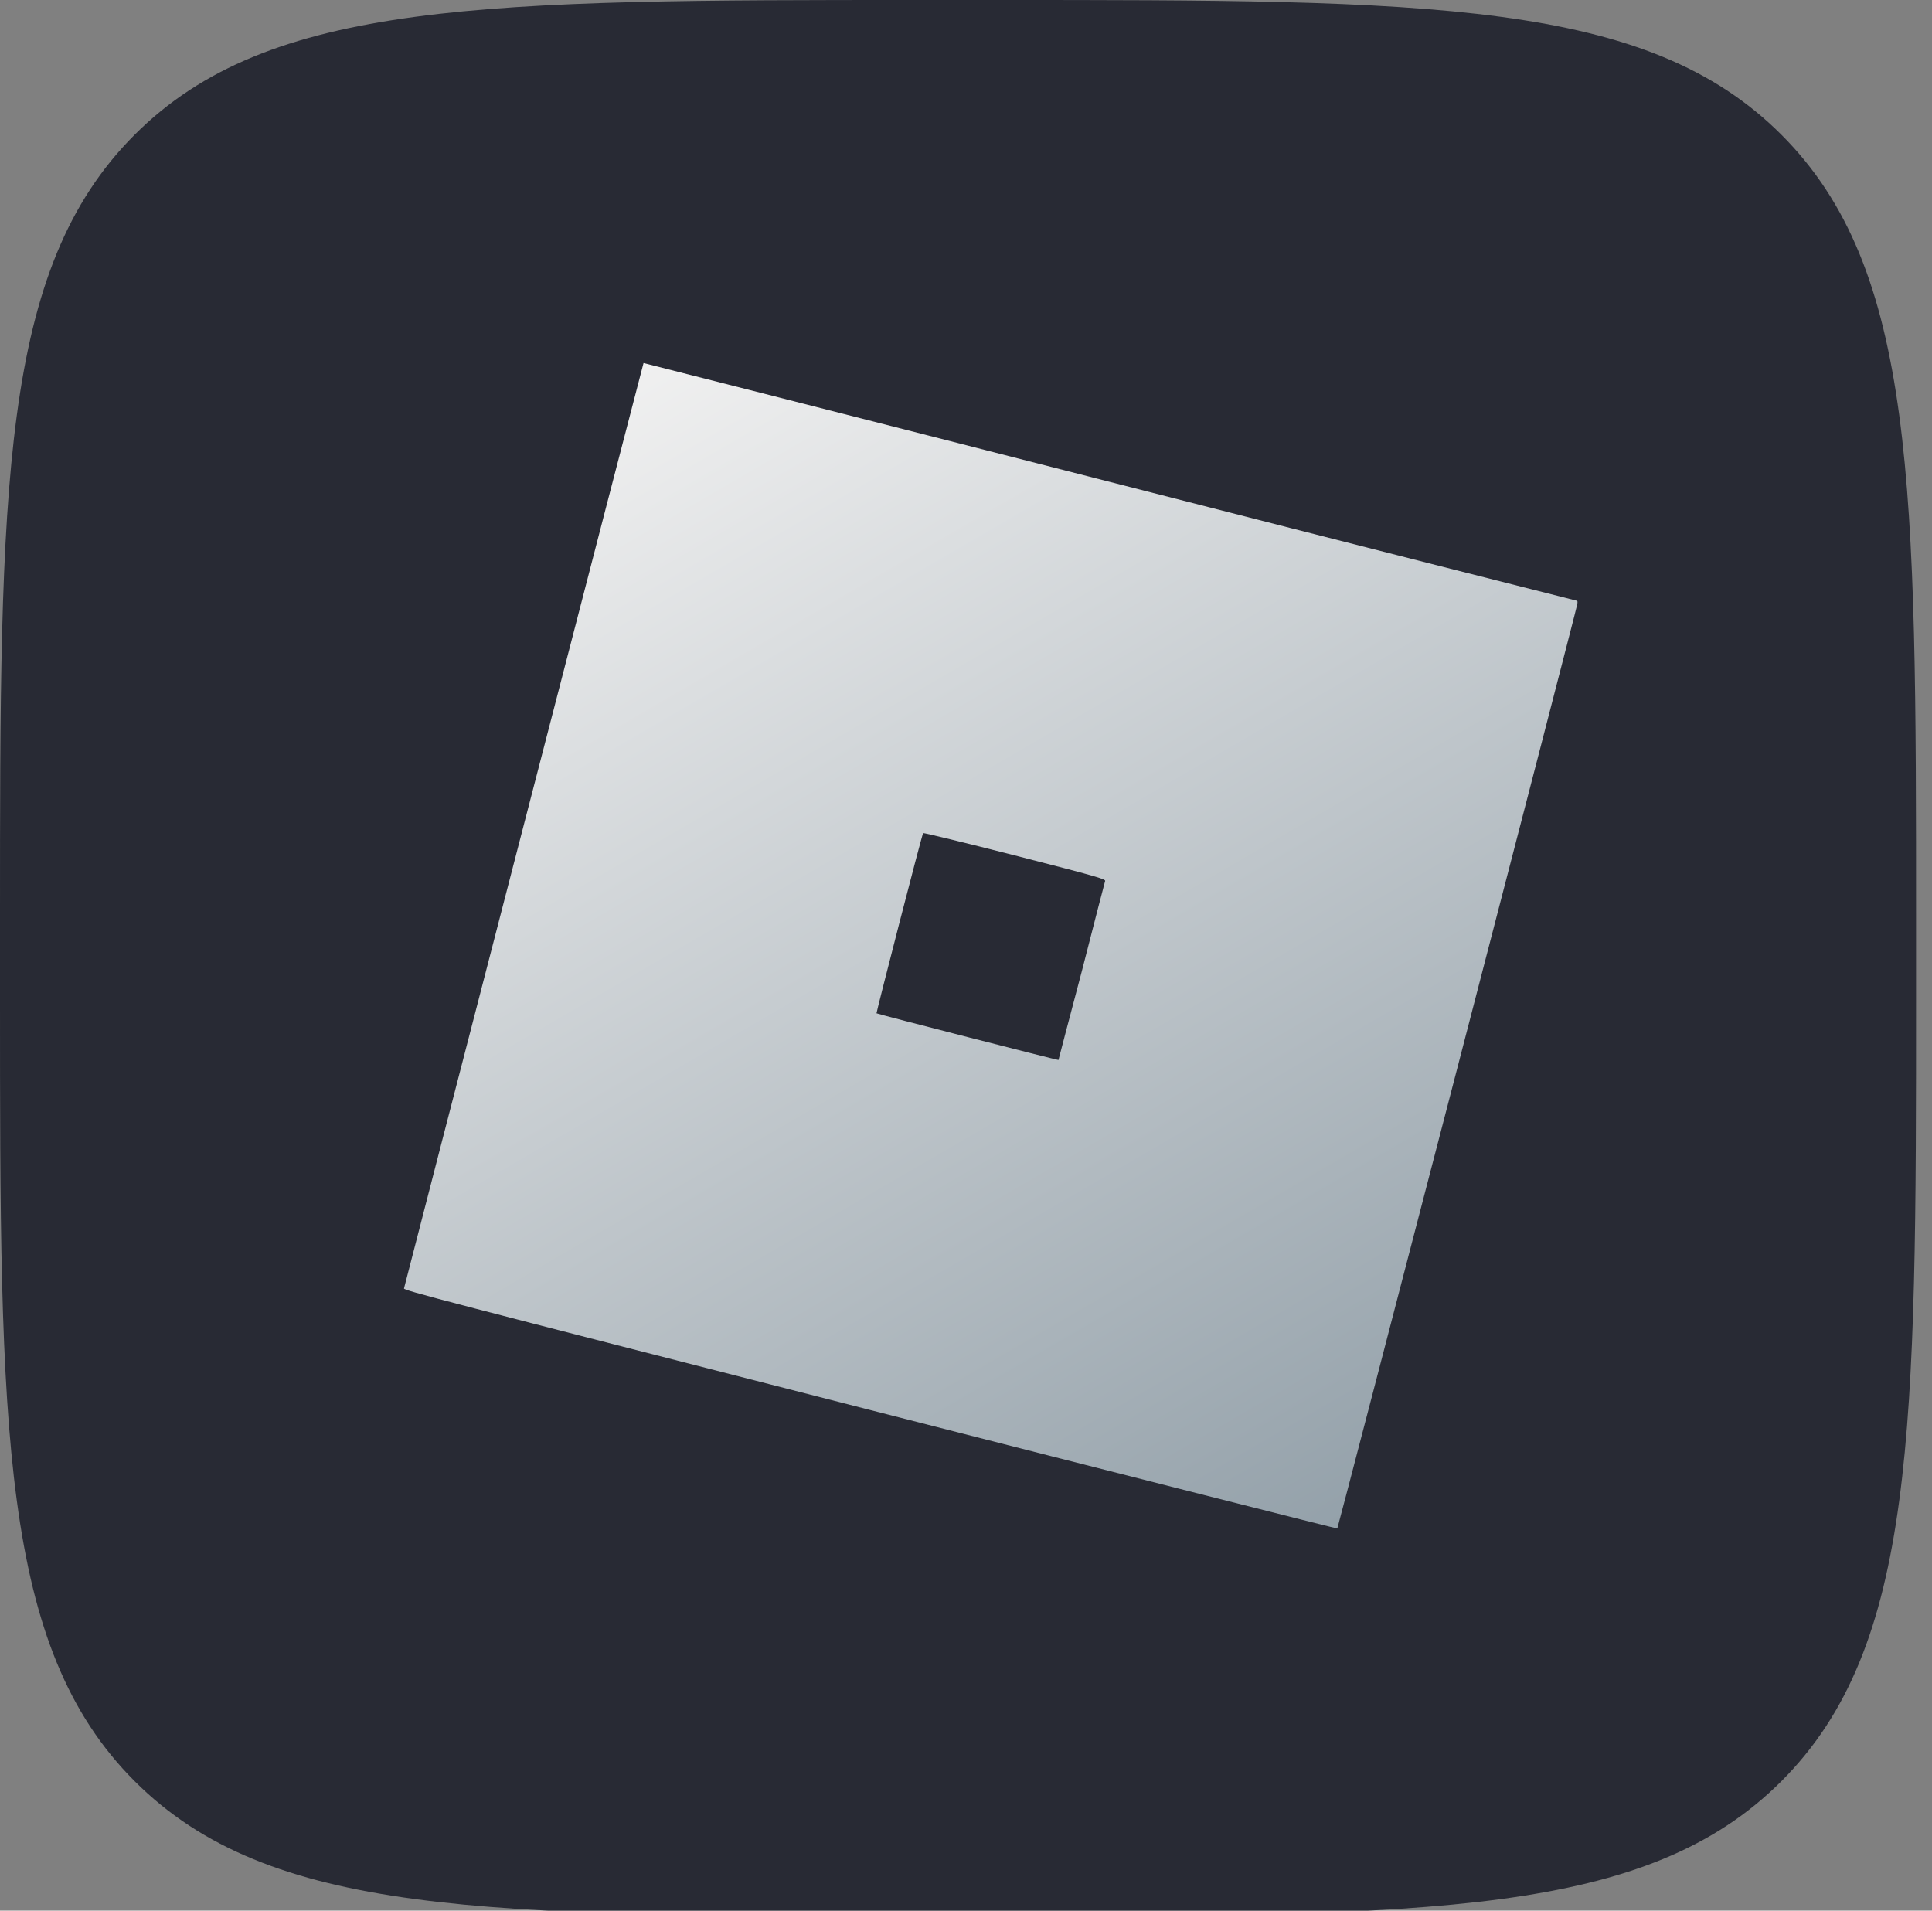
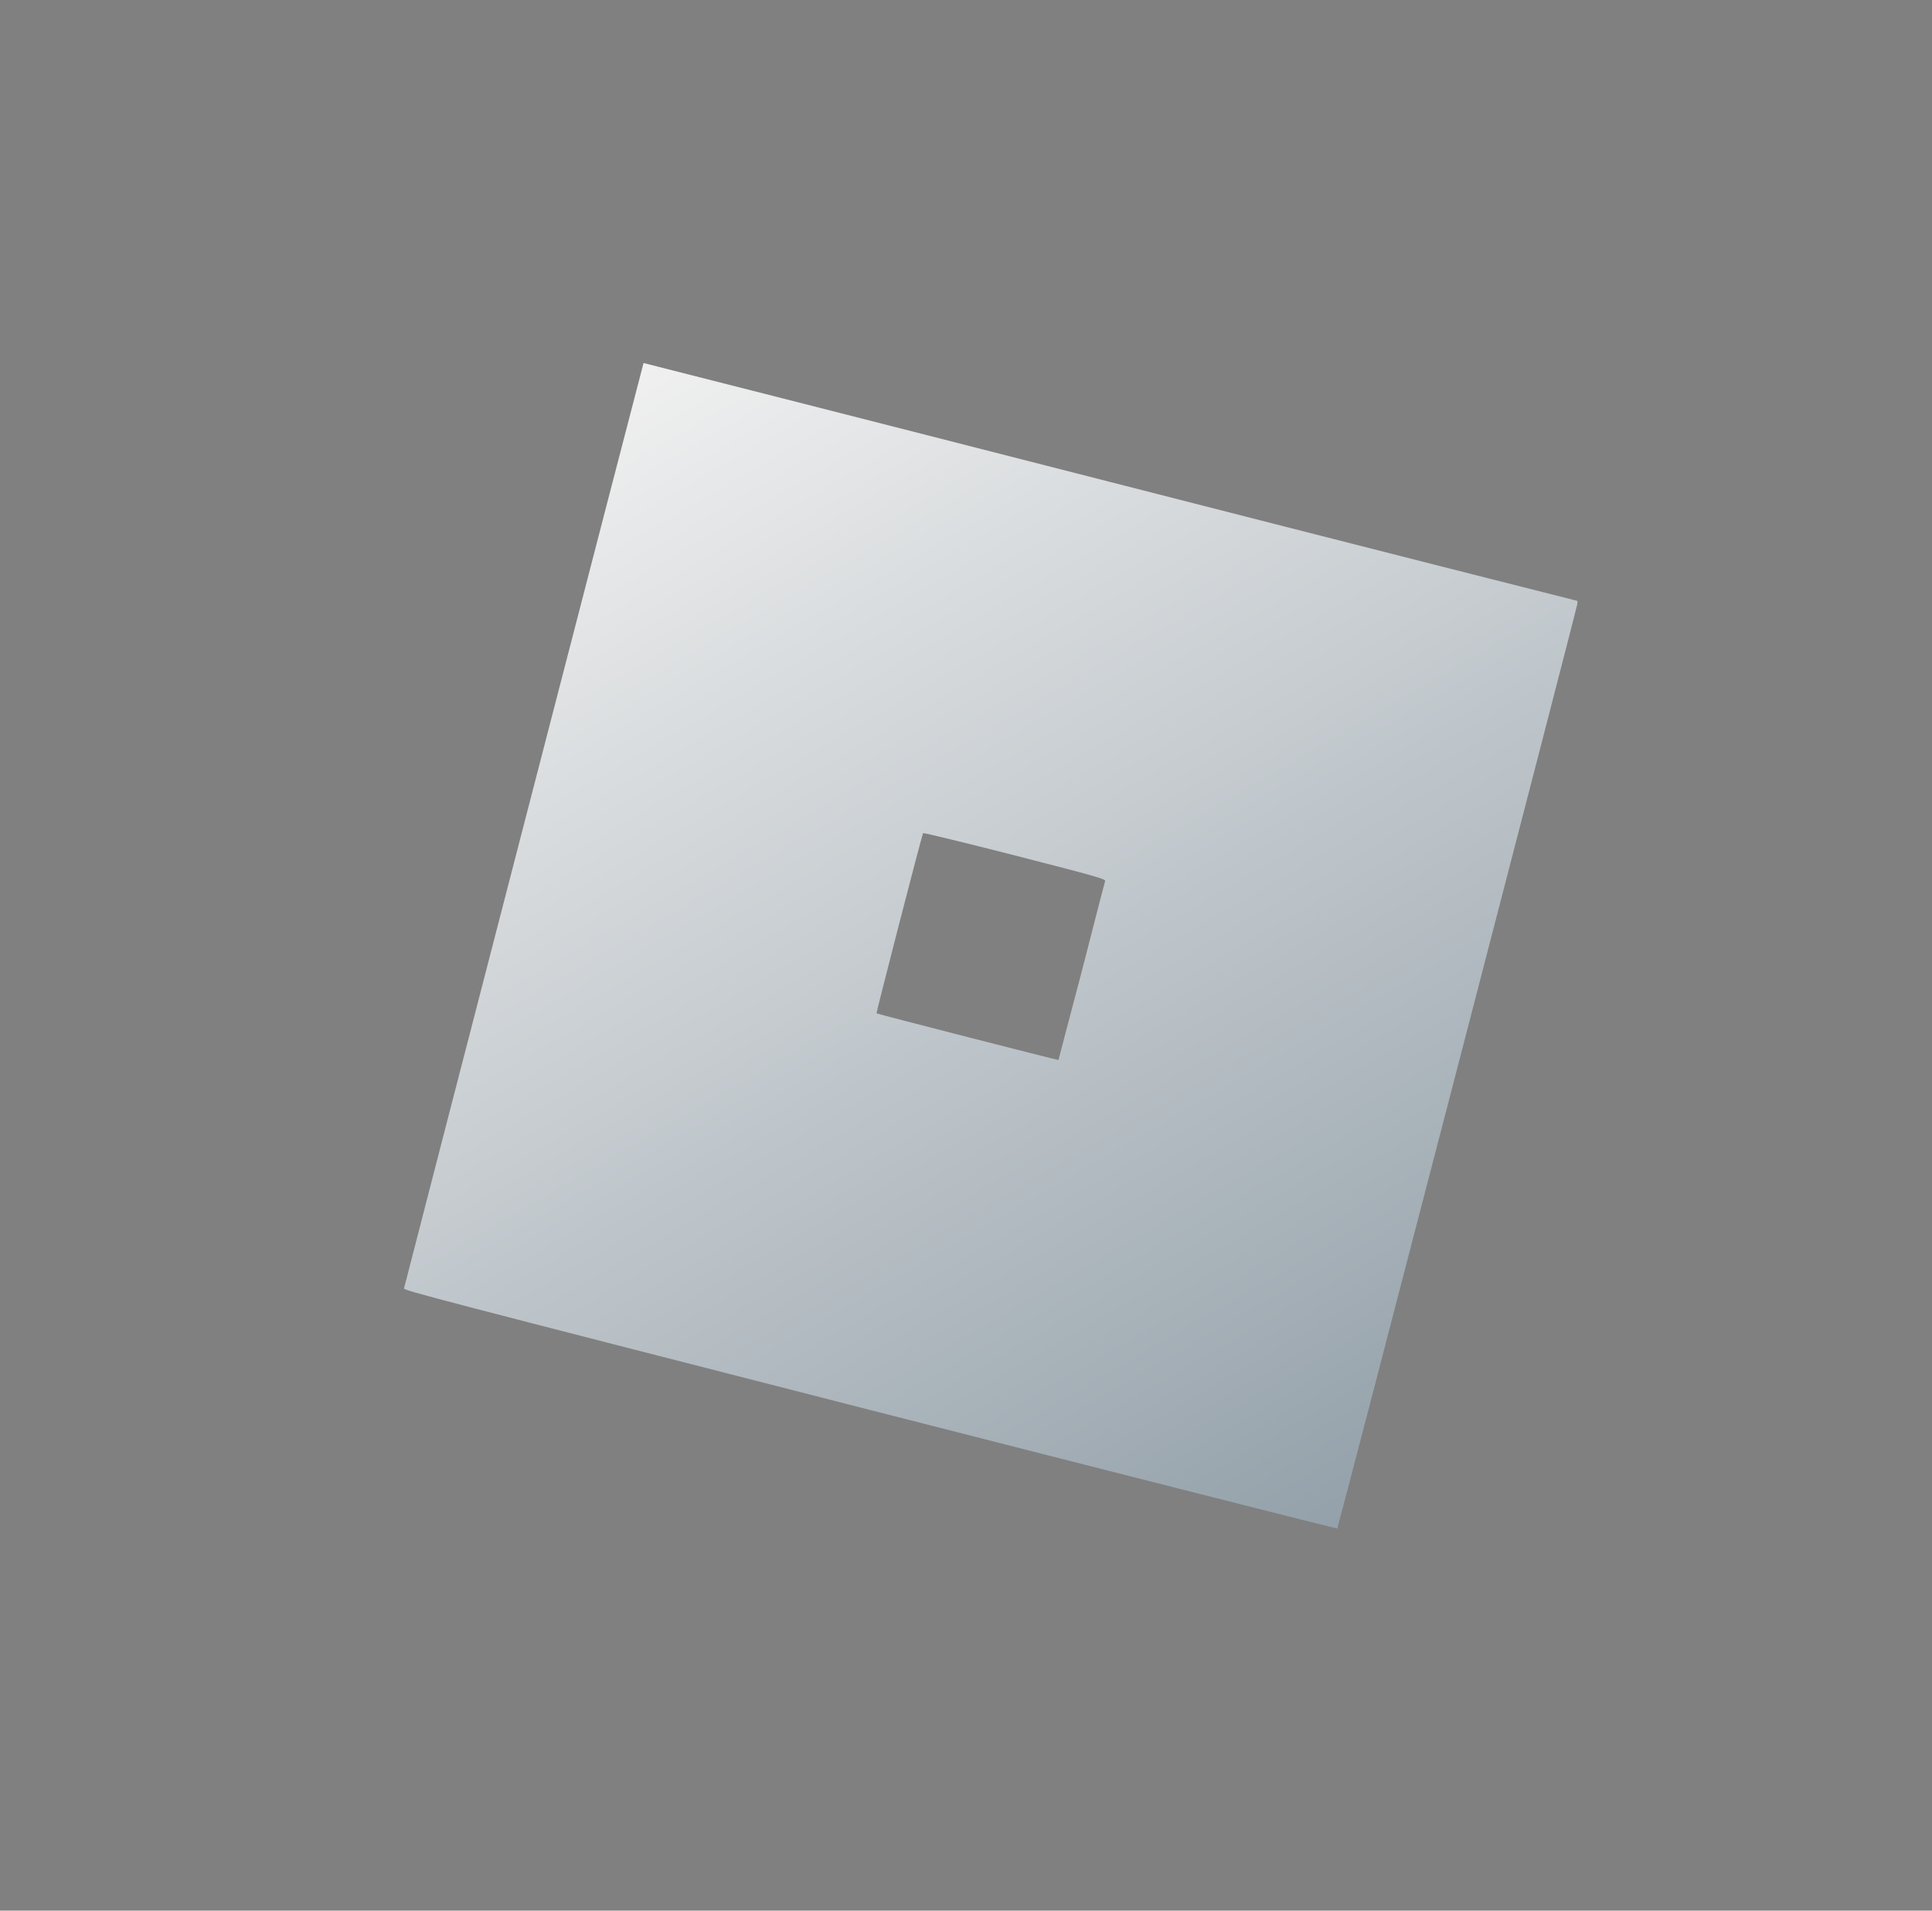
<svg xmlns="http://www.w3.org/2000/svg" width="91" height="90" viewBox="0 0 91 90" fill="none">
  <rect x="0" y="0" width="91" height="90" fill="#808080" stroke="none" />
  <g clip-path="url(#clip0_398_1837)">
-     <path d="M0 43.319C0 22.898 0 12.688 6.344 6.344C12.688 0 22.898 0 43.319 0H46.929C67.35 0 77.561 0 83.905 6.344C90.249 12.688 90.249 22.898 90.249 43.319V46.929C90.249 67.35 90.249 77.561 83.905 83.905C77.561 90.249 67.35 90.249 46.929 90.249H43.319C22.898 90.249 12.688 90.249 6.344 83.905C0 77.561 0 67.35 0 46.929V43.319Z" fill="#282A34" />
    <path d="M40.991 66.419C20.677 61.22 19.011 60.784 19.029 60.693C19.047 60.584 30.294 17.118 30.312 17.1C30.312 17.1 40.203 19.609 52.274 22.699C64.345 25.789 74.254 28.298 74.273 28.298C74.309 28.298 74.309 28.371 74.291 28.462C74.254 28.734 63.026 71.963 62.989 72C62.989 72.018 53.08 69.509 40.991 66.419ZM50.955 45.75C51.541 43.459 52.036 41.55 52.054 41.496C52.073 41.405 51.633 41.278 47.805 40.296C45.46 39.696 43.5 39.224 43.482 39.242C43.427 39.296 41.266 47.713 41.284 47.731C41.321 47.768 49.838 49.949 49.856 49.931C49.856 49.913 50.351 48.04 50.955 45.75Z" fill="url(#paint0_linear_398_1837)" />
  </g>
  <defs>
    <linearGradient id="paint0_linear_398_1837" x1="30.495" y1="17.1" x2="62.51" y2="72.189" gradientUnits="userSpaceOnUse">
      <stop stop-color="#F0F0F0" />
      <stop offset="1" stop-color="#94A1AA" />
    </linearGradient>
    <clipPath id="clip0_398_1837">
      <rect width="90.613" height="90" fill="white" />
    </clipPath>
  </defs>
</svg>